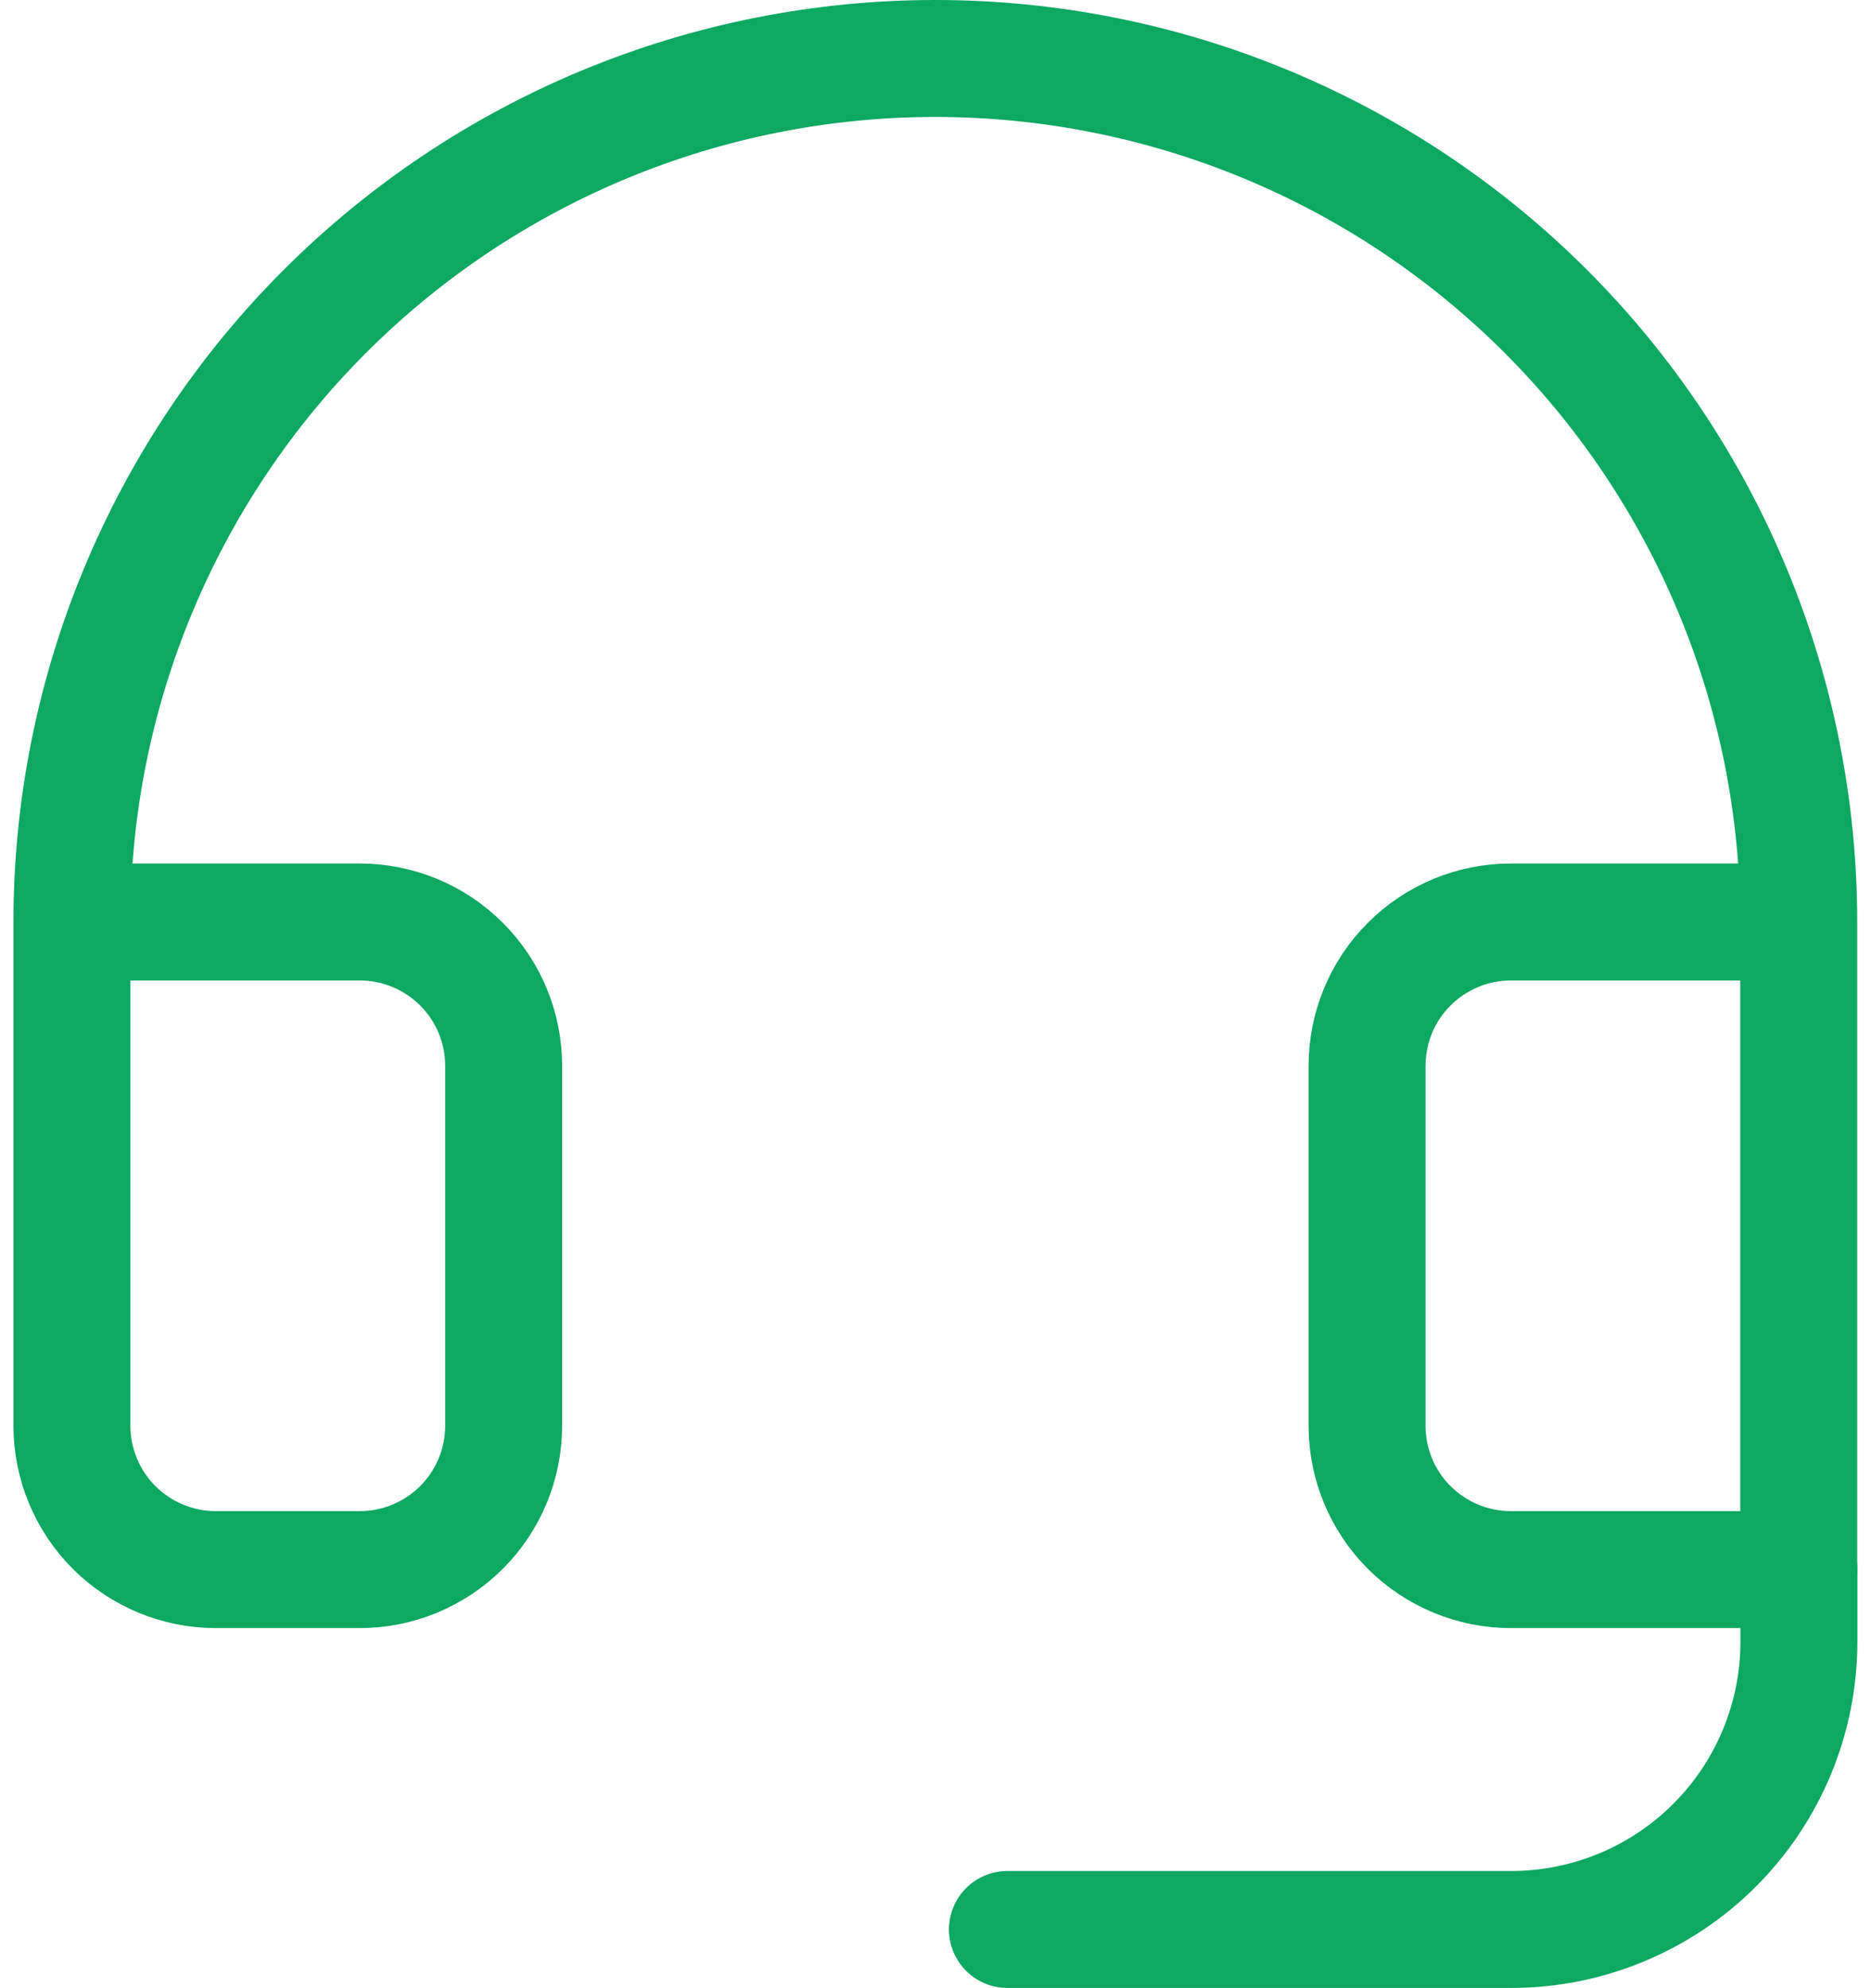
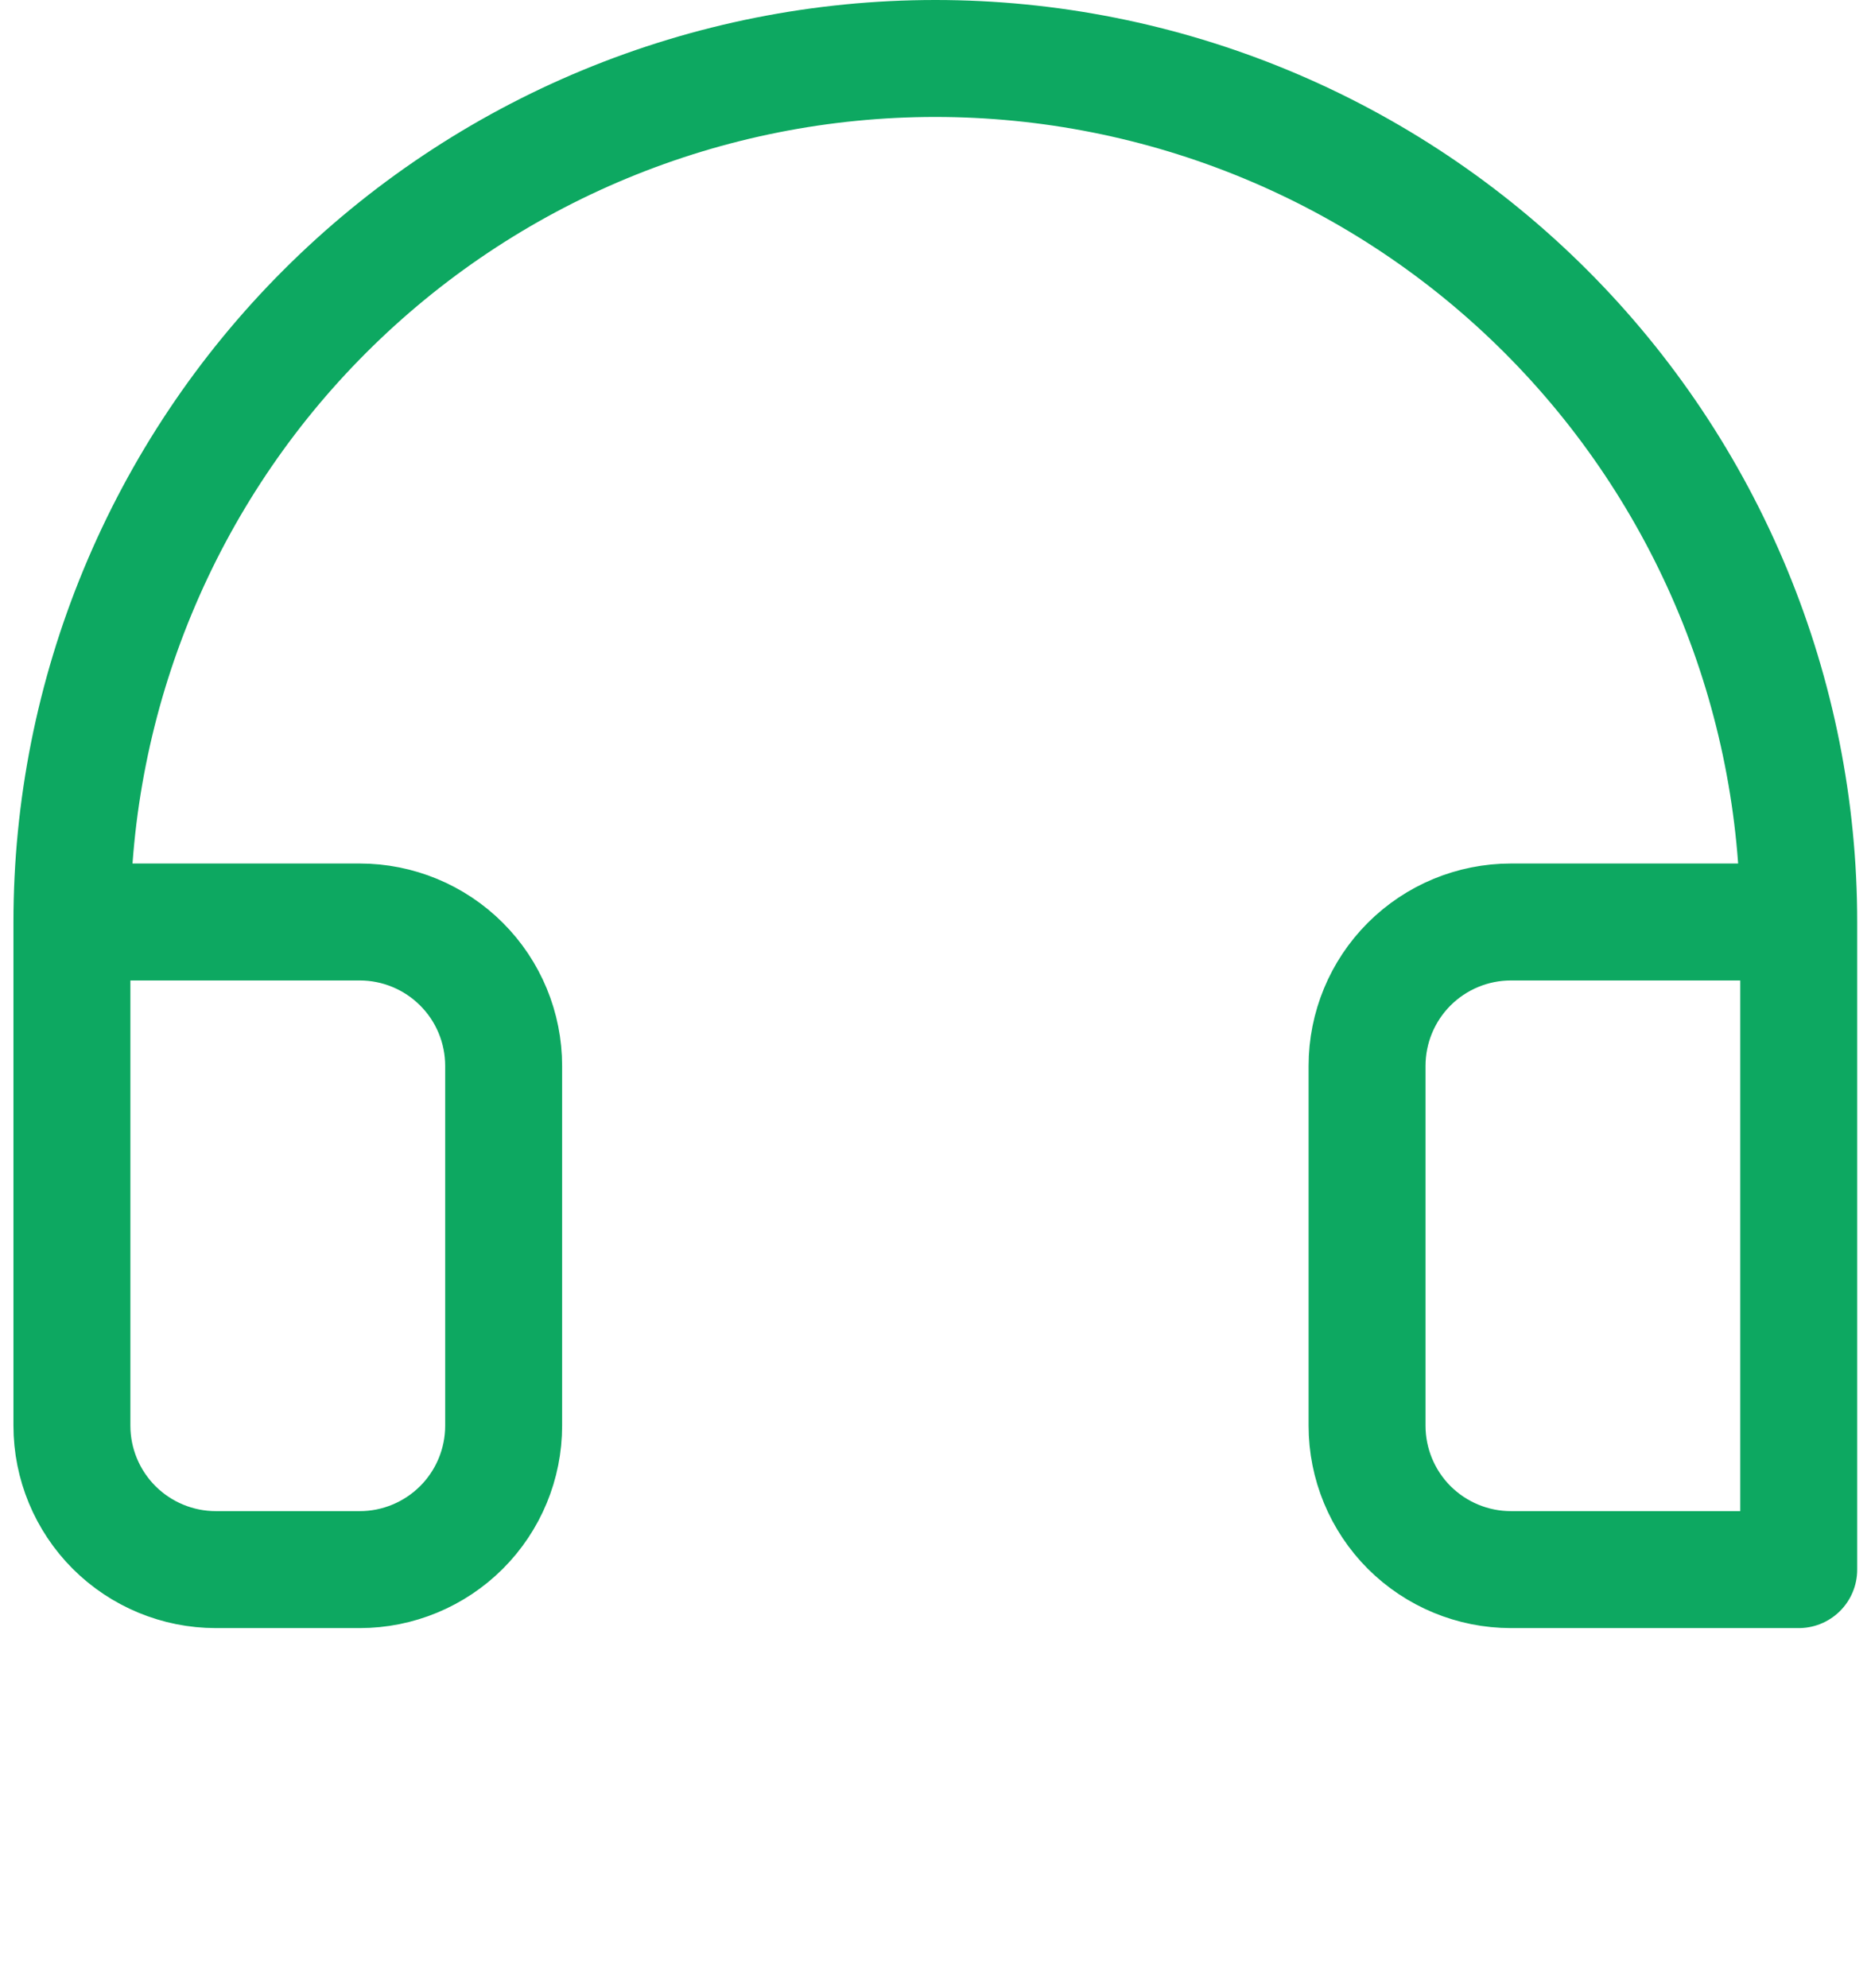
<svg xmlns="http://www.w3.org/2000/svg" width="32" height="34" viewBox="0 0 32 34" fill="none">
-   <path d="M30.767 26.844V28.074C30.767 29.38 30.248 30.632 29.325 31.555C28.402 32.478 27.15 32.996 25.844 32.996H17.23" stroke="#0DA861" stroke-width="2" stroke-linecap="round" stroke-linejoin="round" />
  <path d="M30.764 15.767H25.842C25.189 15.767 24.563 16.026 24.101 16.488C23.64 16.949 23.381 17.575 23.381 18.228V24.381C23.381 25.033 23.64 25.659 24.101 26.121C24.563 26.582 25.189 26.842 25.842 26.842H30.764V15.767ZM30.764 15.767C30.764 13.828 30.382 11.907 29.64 10.116C28.898 8.324 27.81 6.696 26.439 5.325C25.068 3.954 23.44 2.866 21.648 2.124C19.857 1.382 17.936 1 15.997 1C14.058 1 12.138 1.382 10.346 2.124C8.555 2.866 6.927 3.954 5.556 5.325C4.184 6.696 3.097 8.324 2.355 10.116C1.612 11.907 1.23 13.828 1.23 15.767M1.23 15.767V24.381C1.23 25.033 1.49 25.659 1.951 26.121C2.413 26.582 3.039 26.842 3.692 26.842H6.153C6.805 26.842 7.431 26.582 7.893 26.121C8.355 25.659 8.614 25.033 8.614 24.381V18.228C8.614 17.575 8.355 16.949 7.893 16.488C7.431 16.026 6.805 15.767 6.153 15.767H1.23Z" stroke="#0DA861" stroke-width="2" stroke-linecap="round" stroke-linejoin="round" />
</svg>